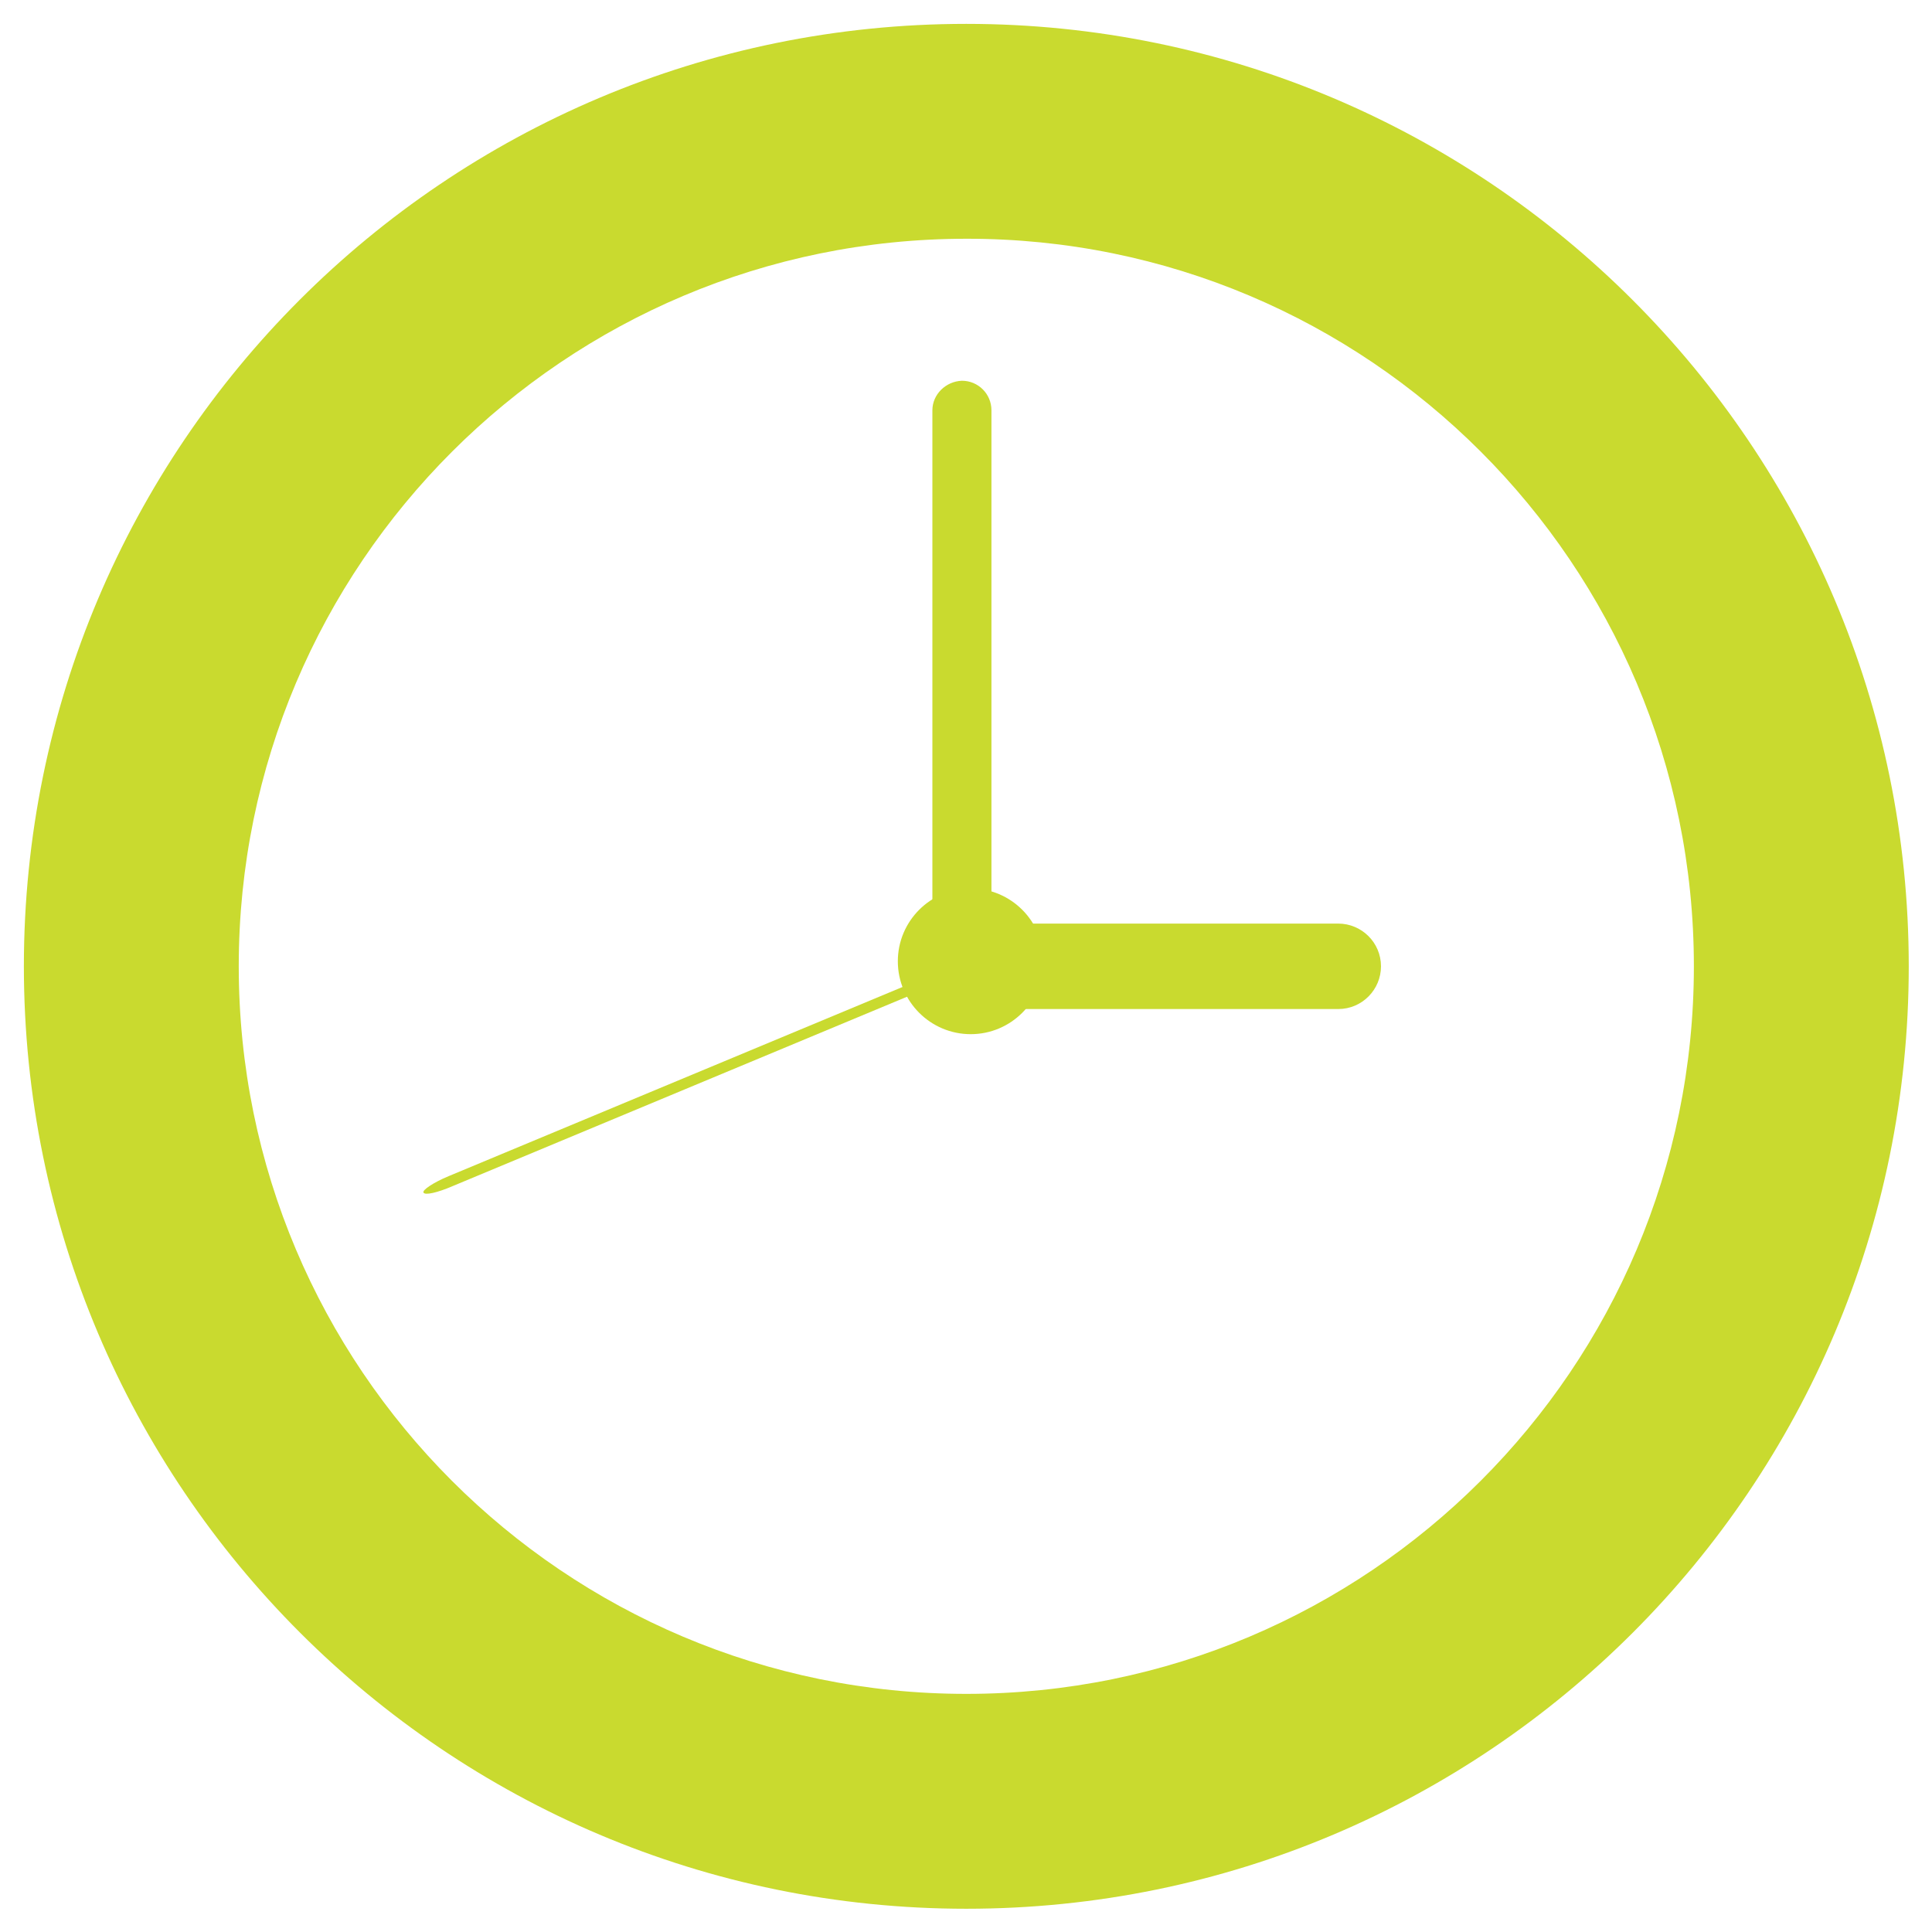
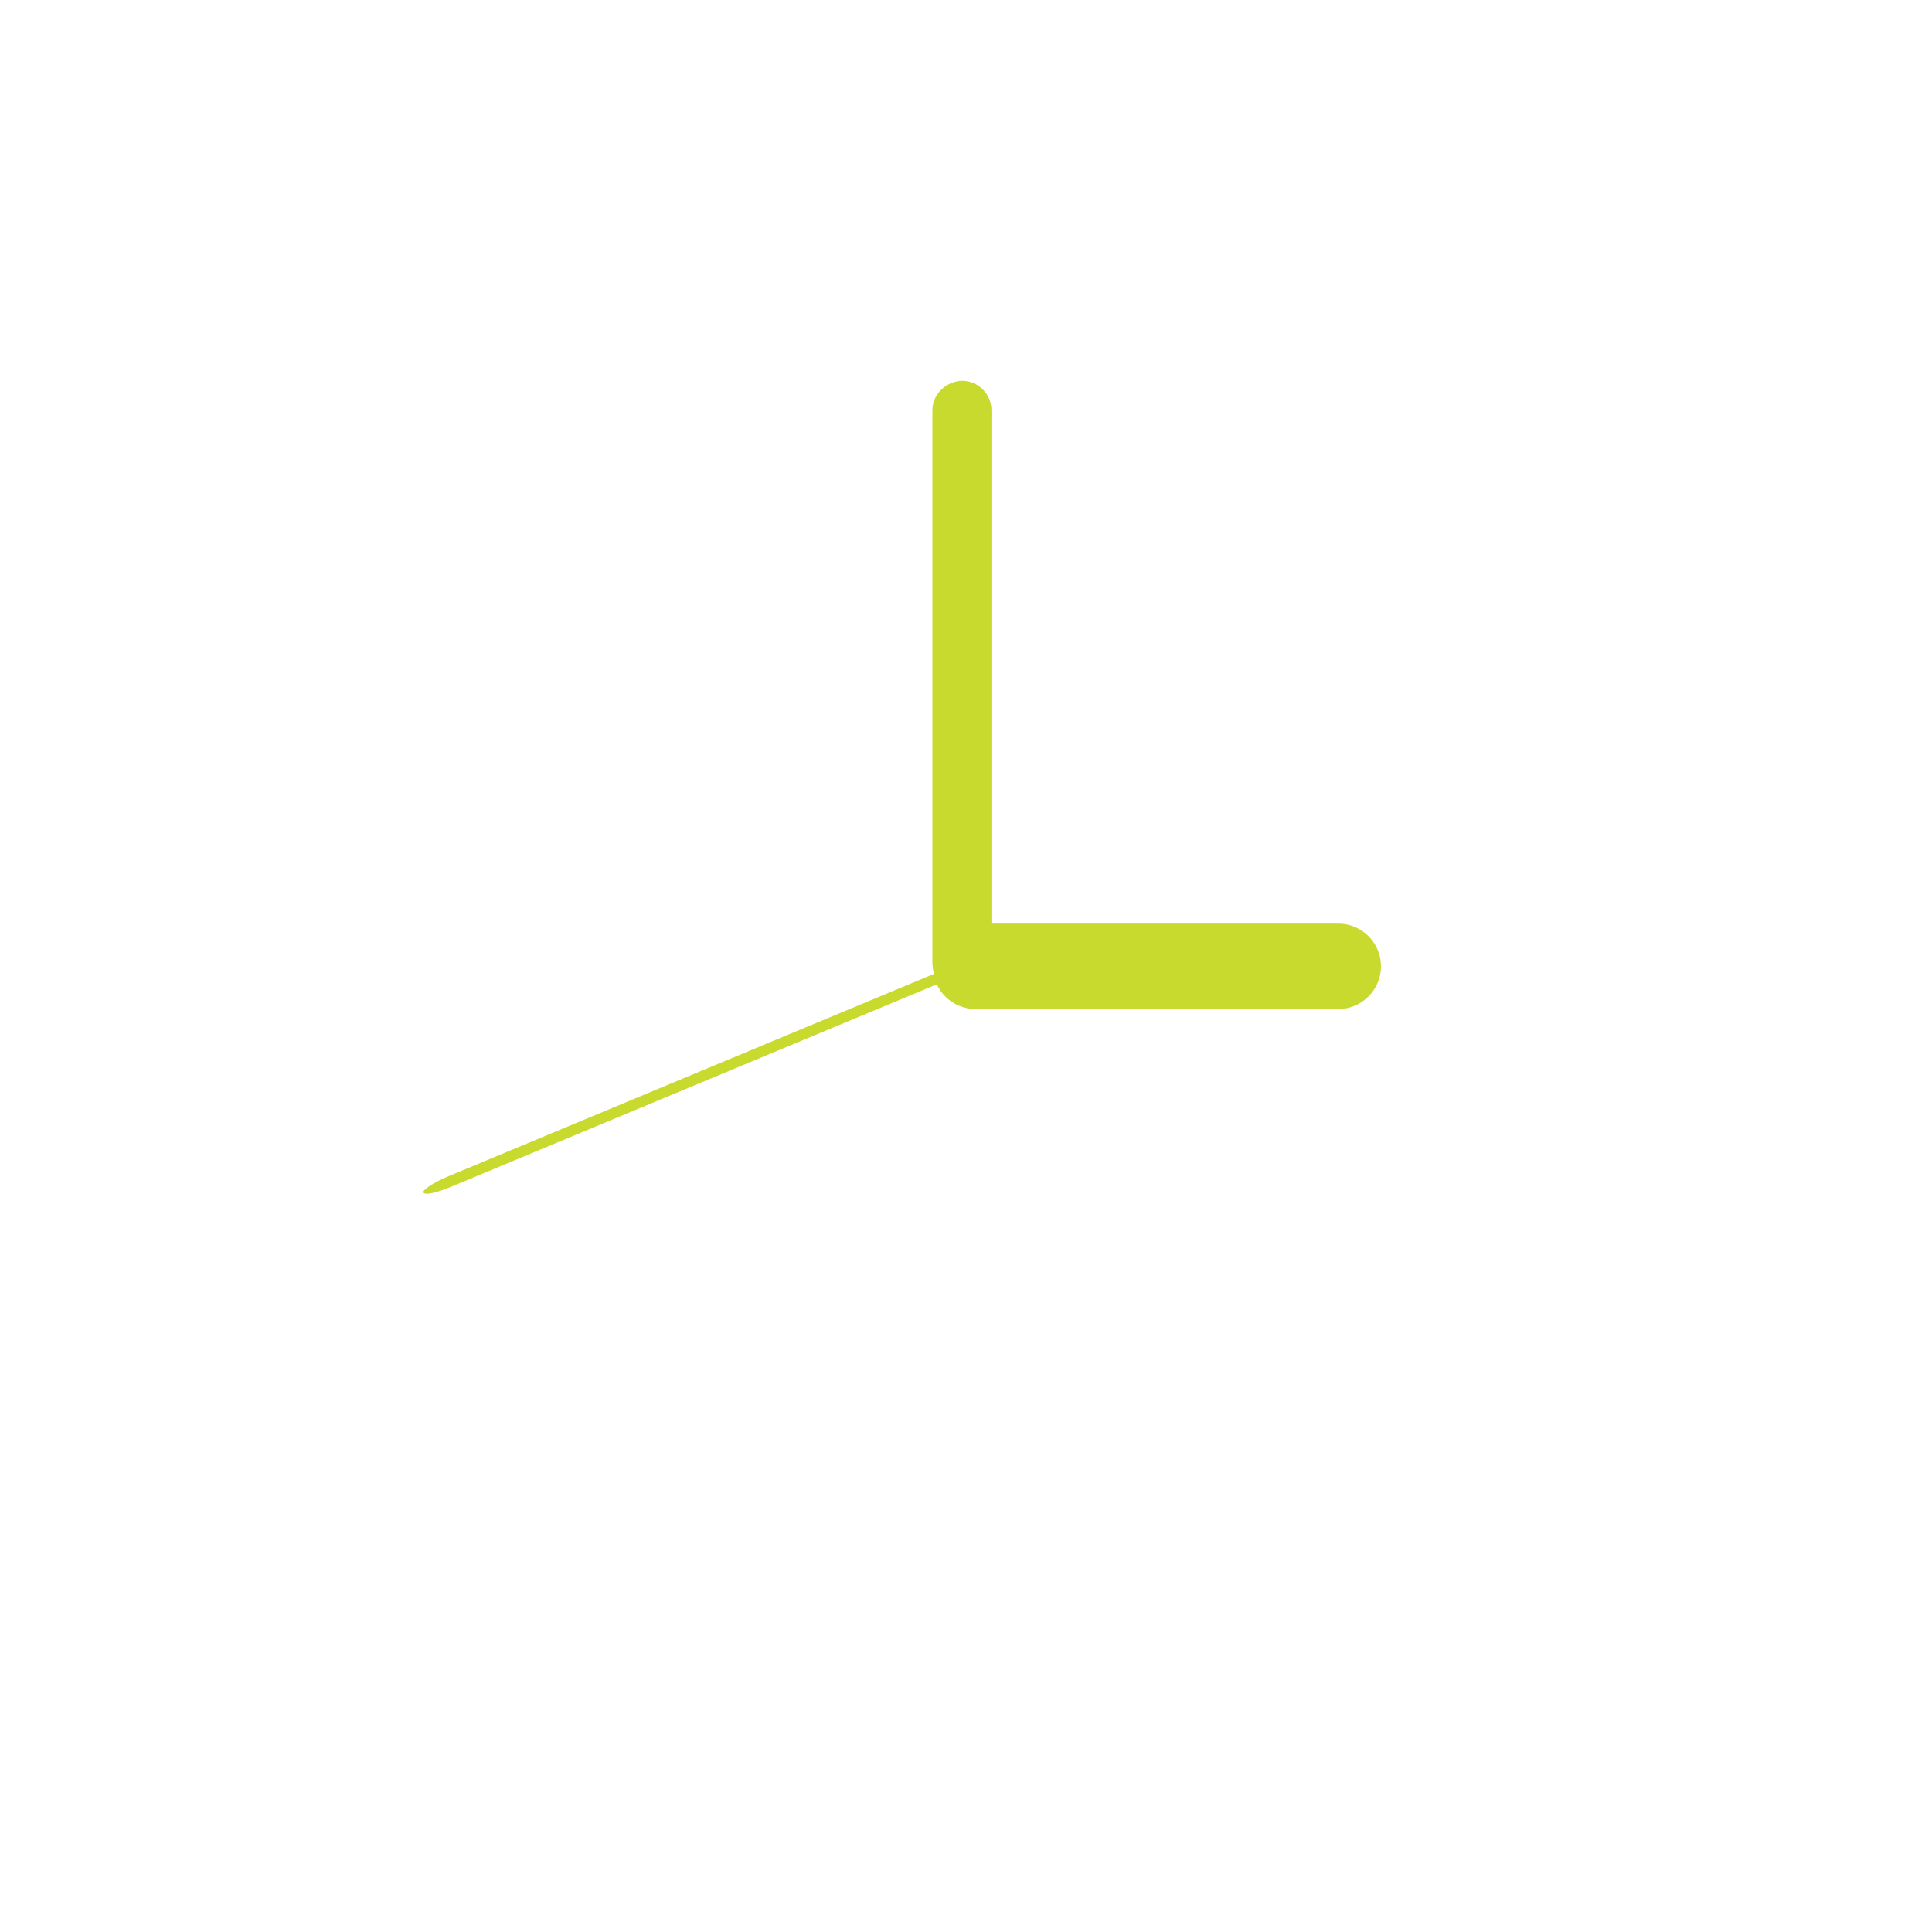
<svg xmlns="http://www.w3.org/2000/svg" id="Layer_1" x="0px" y="0px" viewBox="0 0 307.5 307.5" style="enable-background:new 0 0 307.5 307.5;" xml:space="preserve">
  <style type="text/css">
	.st0{fill:#C9DA2F;}
</style>
-   <path class="st0" d="M269.6,153.8c0,64-51.9,115.8-115.8,115.8c-64,0-115.8-51.9-115.8-115.8c0-64,51.9-115.8,115.8-115.8  C217.7,37.9,269.6,89.8,269.6,153.8 M3.8,153.8c0,82.8,67.2,150,150,150c82.9,0,150-67.2,150-150c0-82.8-67.2-150-150-150  C70.9,3.8,3.8,70.9,3.8,153.8" />
  <path class="st0" d="M148.4,65.3v87.9c0,2.6,2.1,4.7,4.7,4.7c2.6,0,4.7-2.1,4.7-4.7V65.3c0-2.6-2.1-4.7-4.7-4.7  C150.5,60.7,148.4,62.8,148.4,65.3" />
  <path class="st0" d="M71.4,187.2c-2.4,1-4.2,2.2-4,2.6c0.2,0.5,2.3,0,4.6-1l81.1-33.8c2.4-1,4.1-2.2,4-2.6c-0.2-0.5-2.3,0-4.6,1  L71.4,187.2z" />
  <path class="st0" d="M155.3,147c-3.8,0-6.8,3.1-6.8,6.8c0,3.8,3,6.8,6.8,6.8H213c3.8,0,6.8-3.1,6.8-6.8c0-3.8-3.1-6.8-6.8-6.8H155.3  z" />
-   <path class="st0" d="M142.9,153c0,6.4,5.2,11.6,11.6,11.6c6.4,0,11.6-5.2,11.6-11.6c0-6.4-5.2-11.6-11.6-11.6  C148.1,141.4,142.9,146.6,142.9,153" />
</svg>